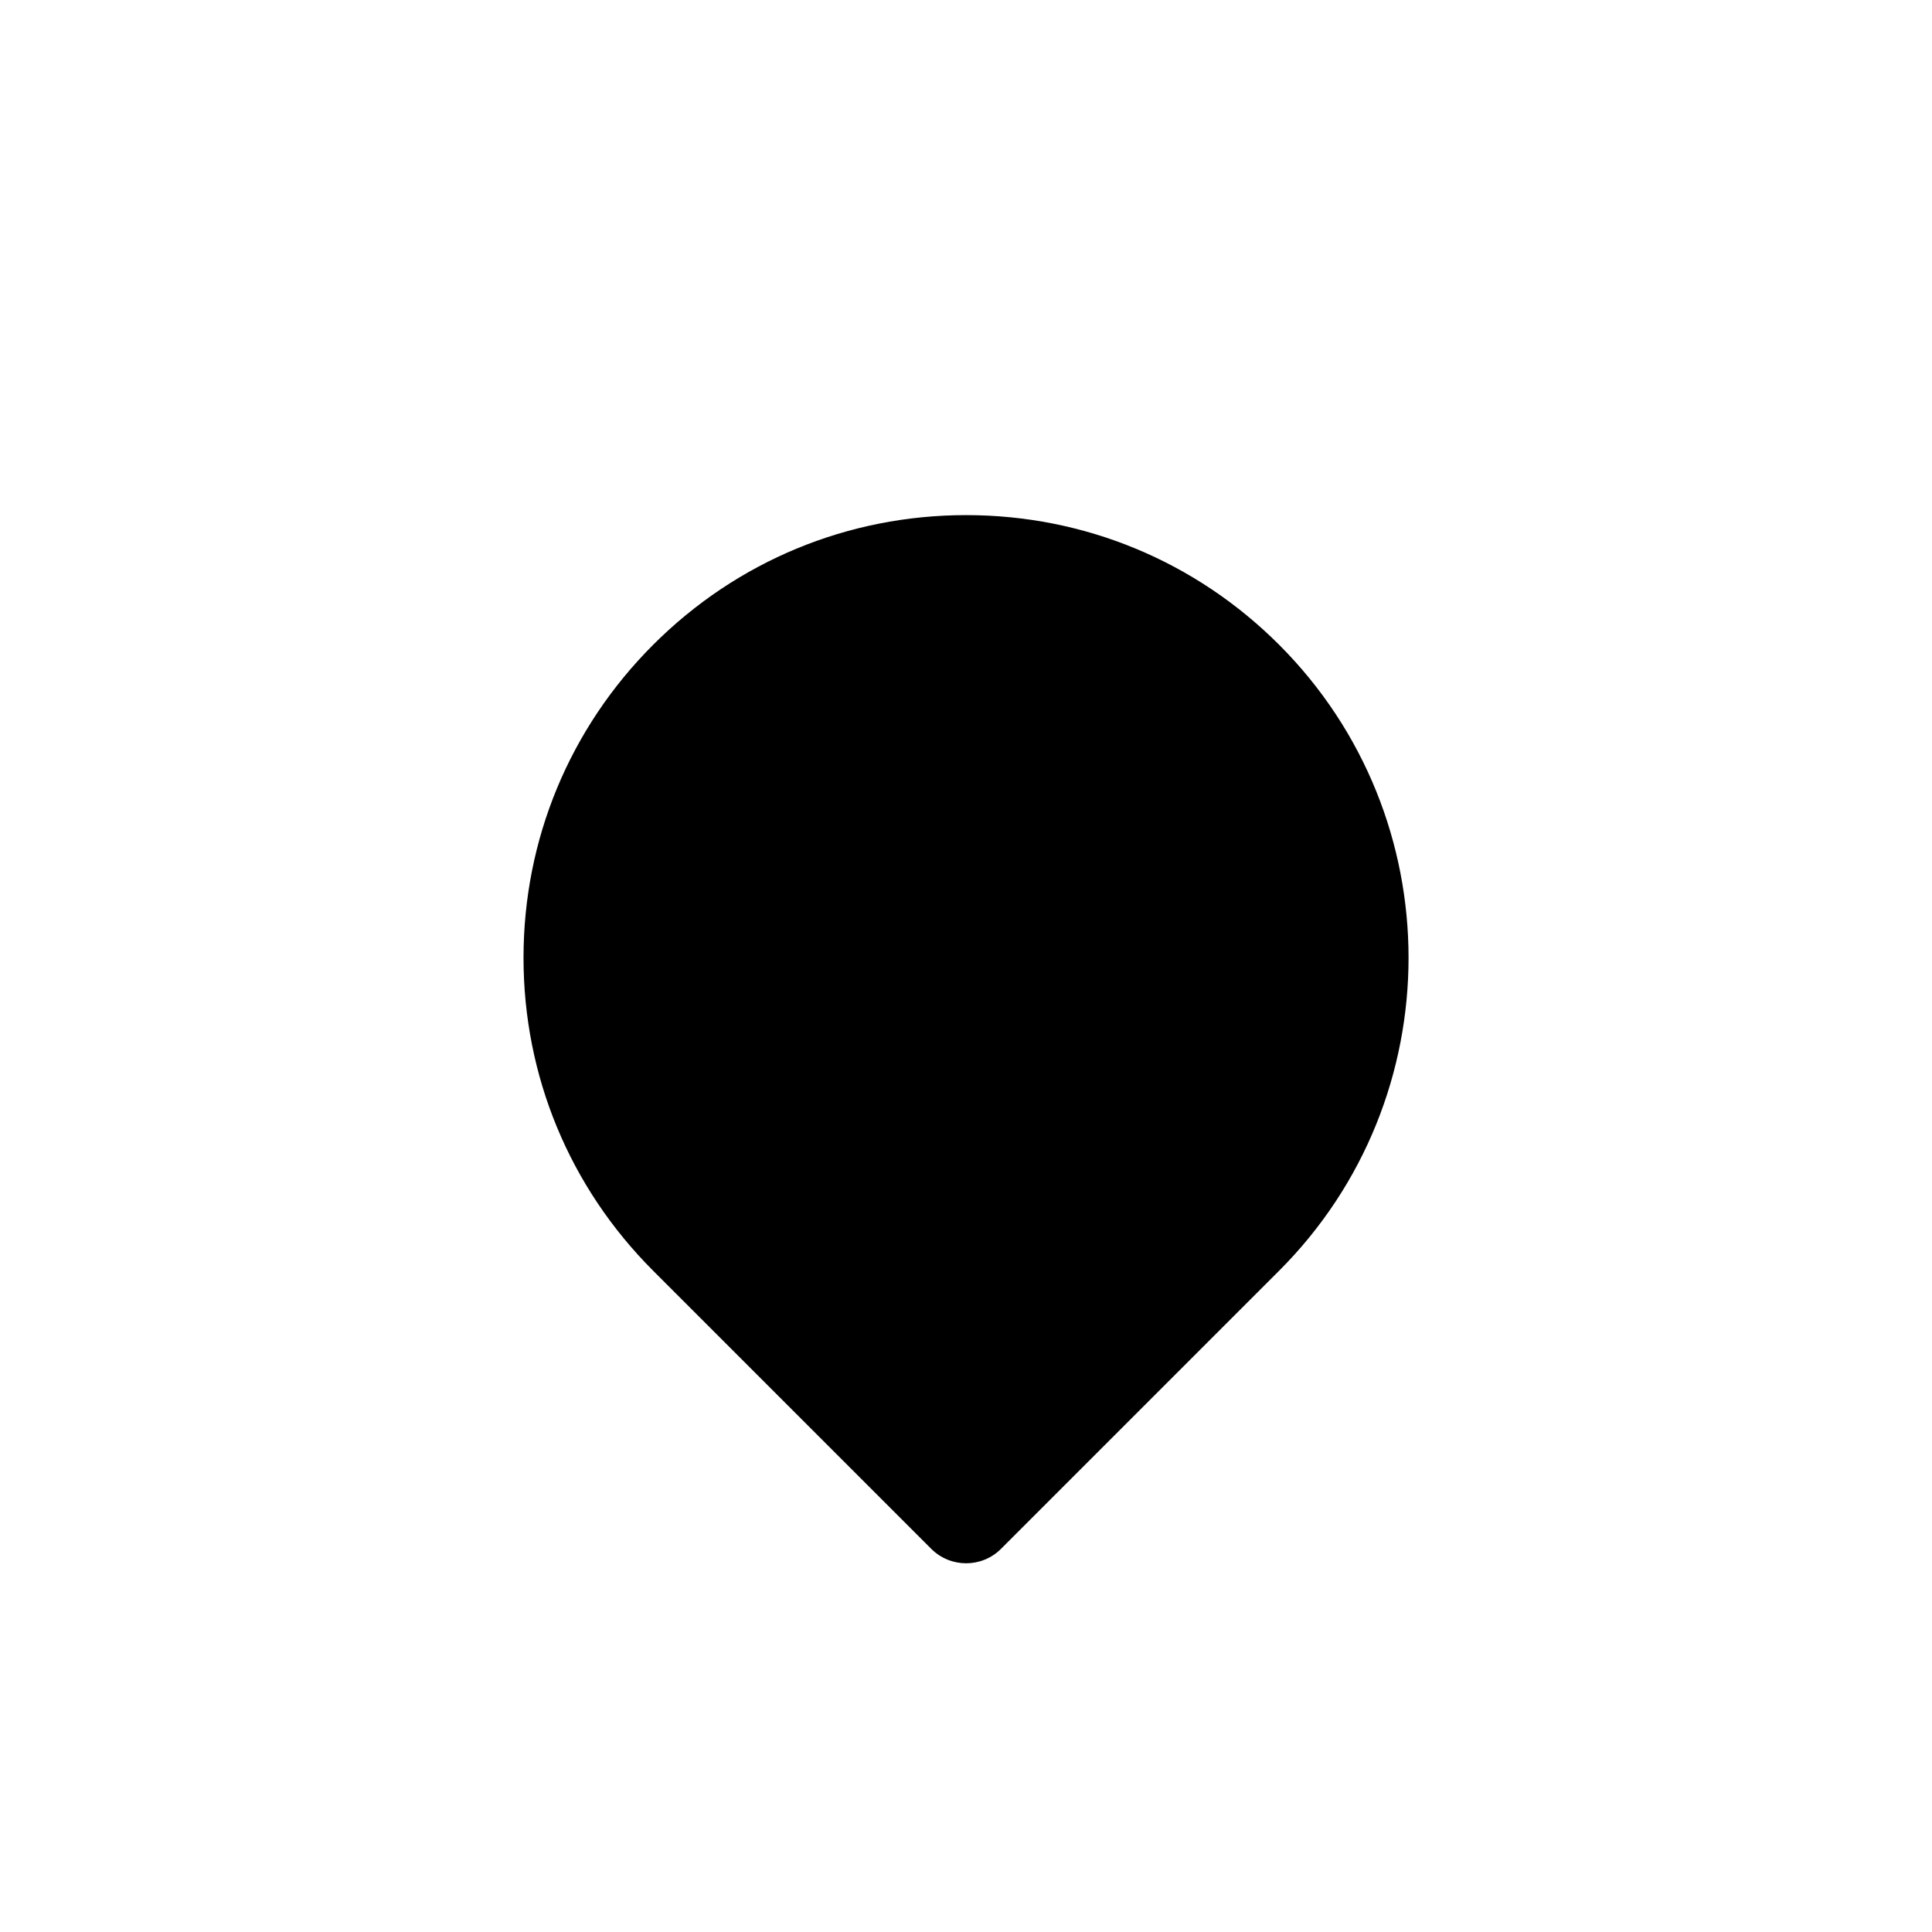
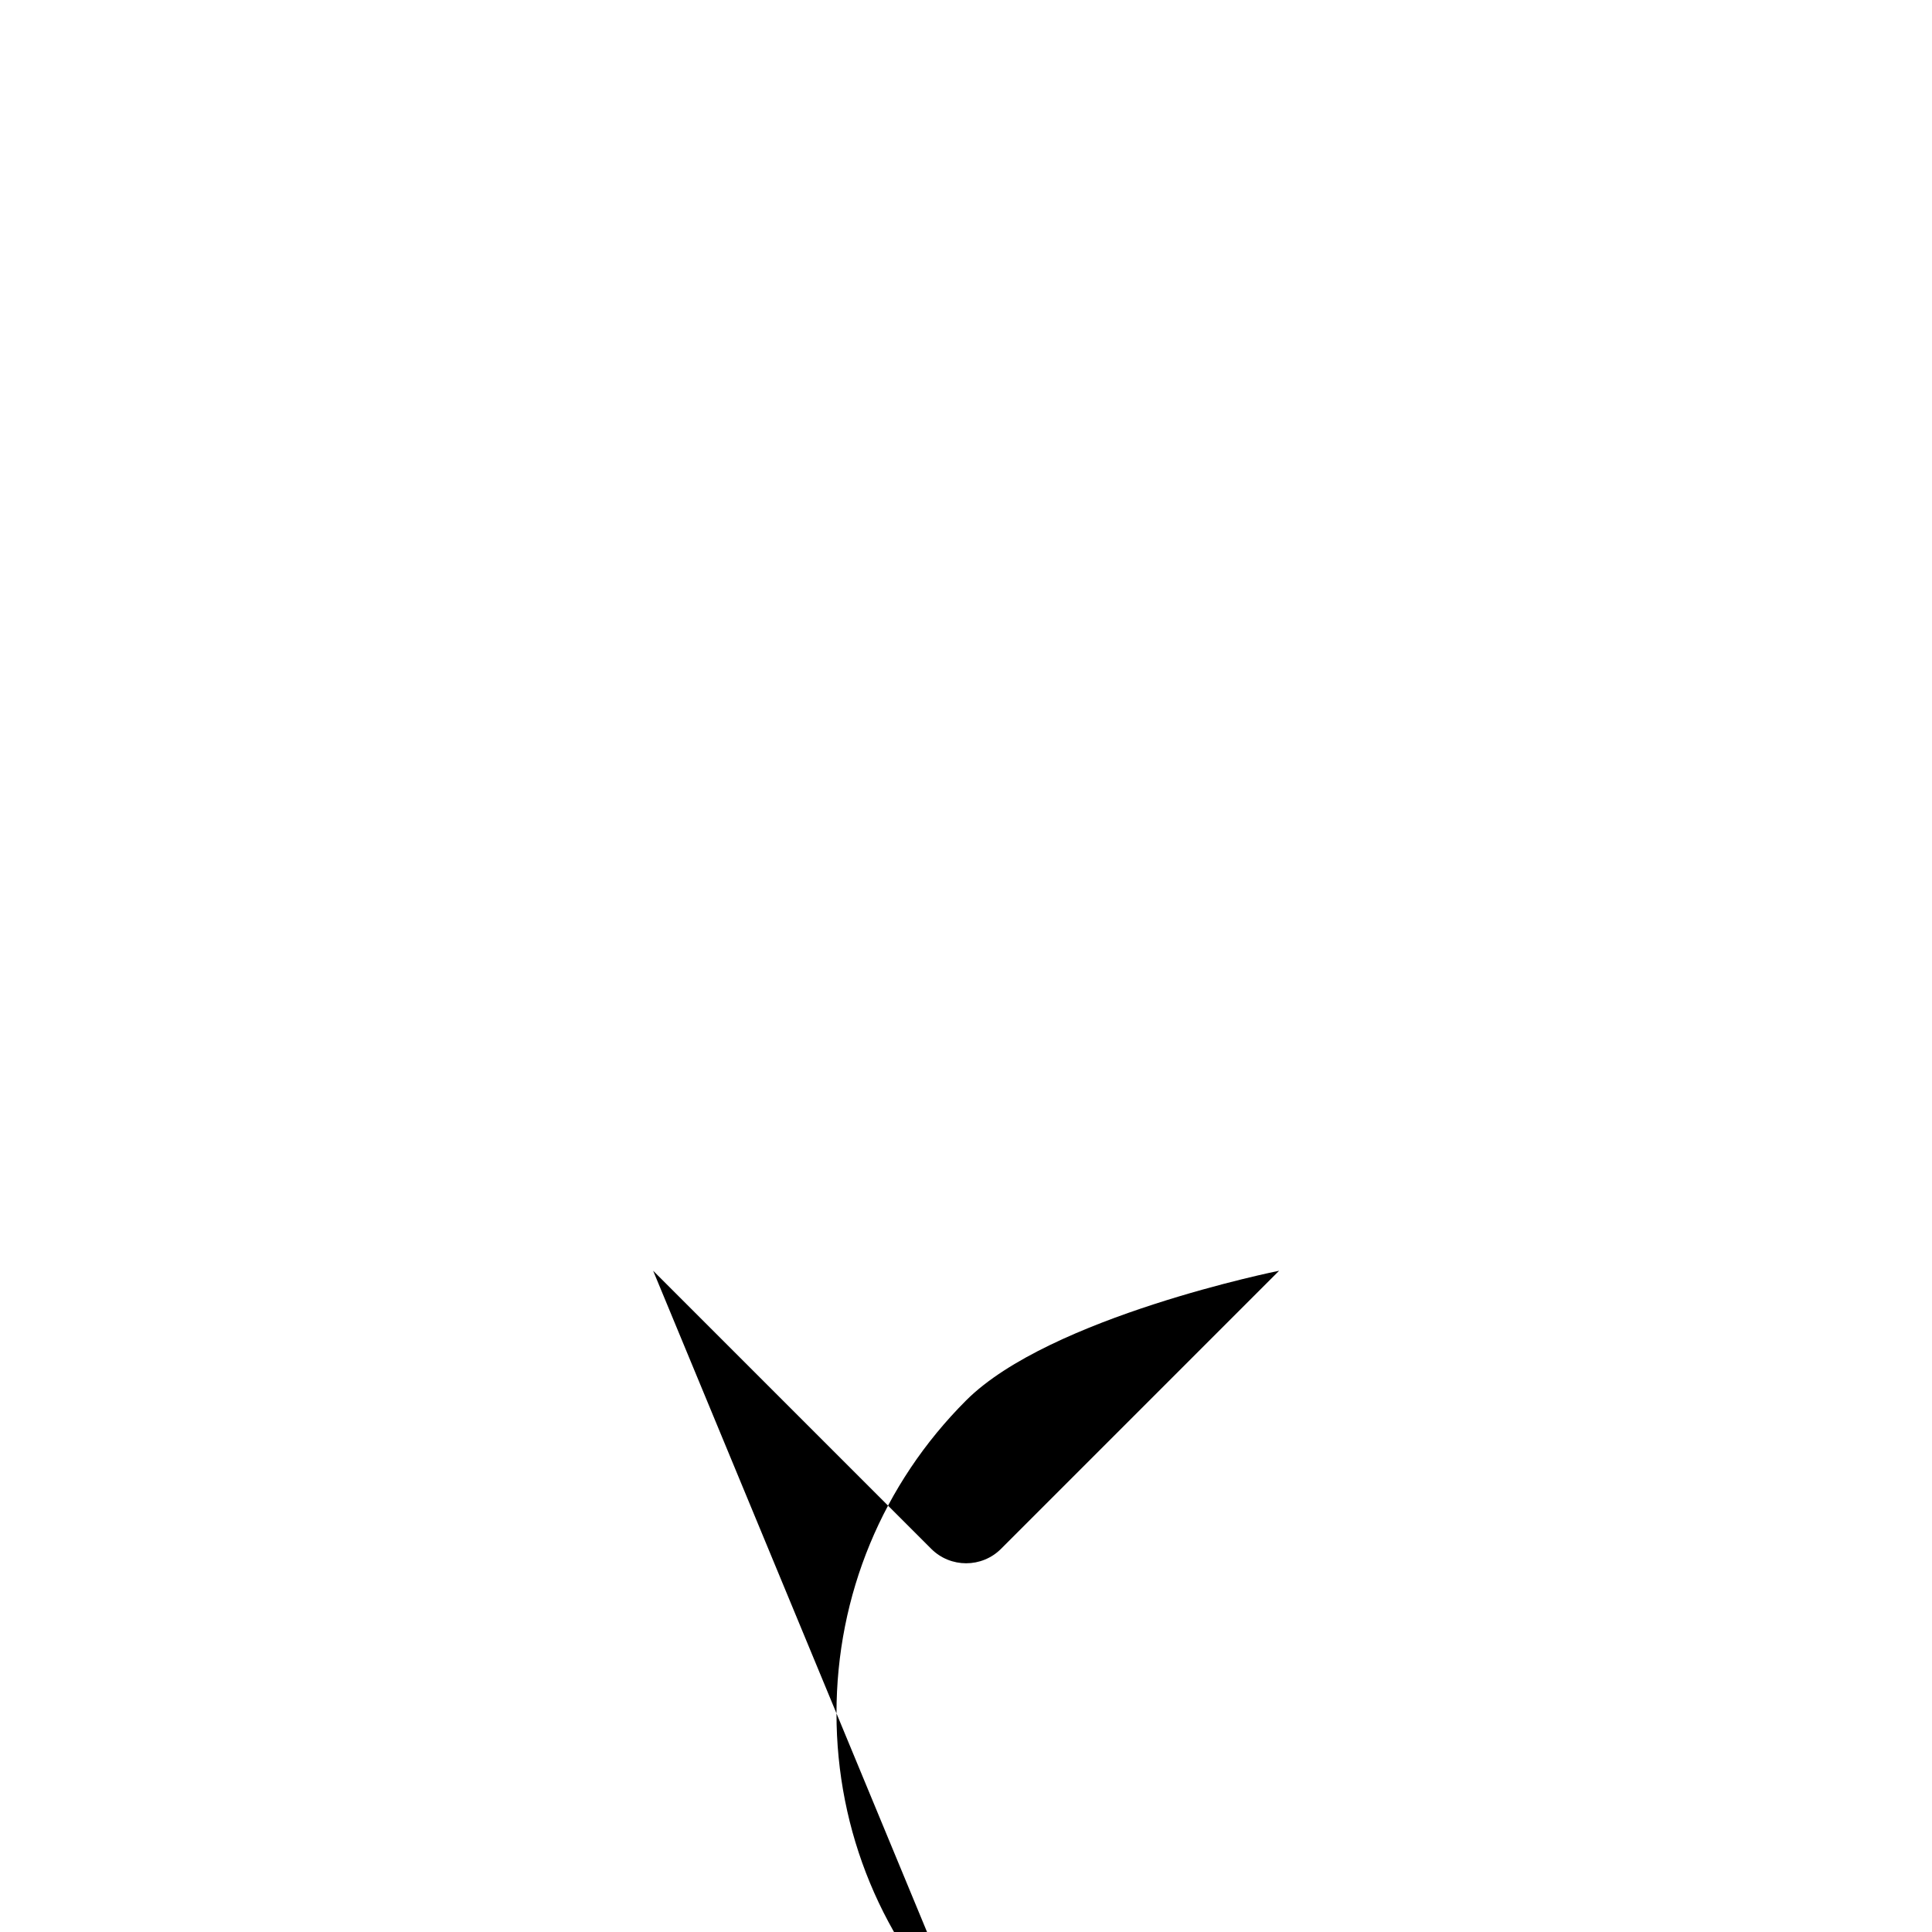
<svg xmlns="http://www.w3.org/2000/svg" fill="#000000" width="800px" height="800px" version="1.1" viewBox="144 144 512 512">
-   <path d="m317.09 480.76 73.684 73.684c2.555 2.559 5.91 3.84 9.262 3.84s6.707-1.281 9.262-3.84l73.68-73.684c45.734-45.734 45.734-120.15 0-165.89-22.156-22.156-51.609-34.359-82.941-34.359s-60.789 12.203-82.941 34.359c-22.156 22.156-34.359 51.609-34.359 82.941-0.004 31.336 12.199 60.793 34.355 82.949z" />
+   <path d="m317.09 480.76 73.684 73.684c2.555 2.559 5.91 3.84 9.262 3.84s6.707-1.281 9.262-3.84l73.68-73.684s-60.789 12.203-82.941 34.359c-22.156 22.156-34.359 51.609-34.359 82.941-0.004 31.336 12.199 60.793 34.355 82.949z" />
</svg>